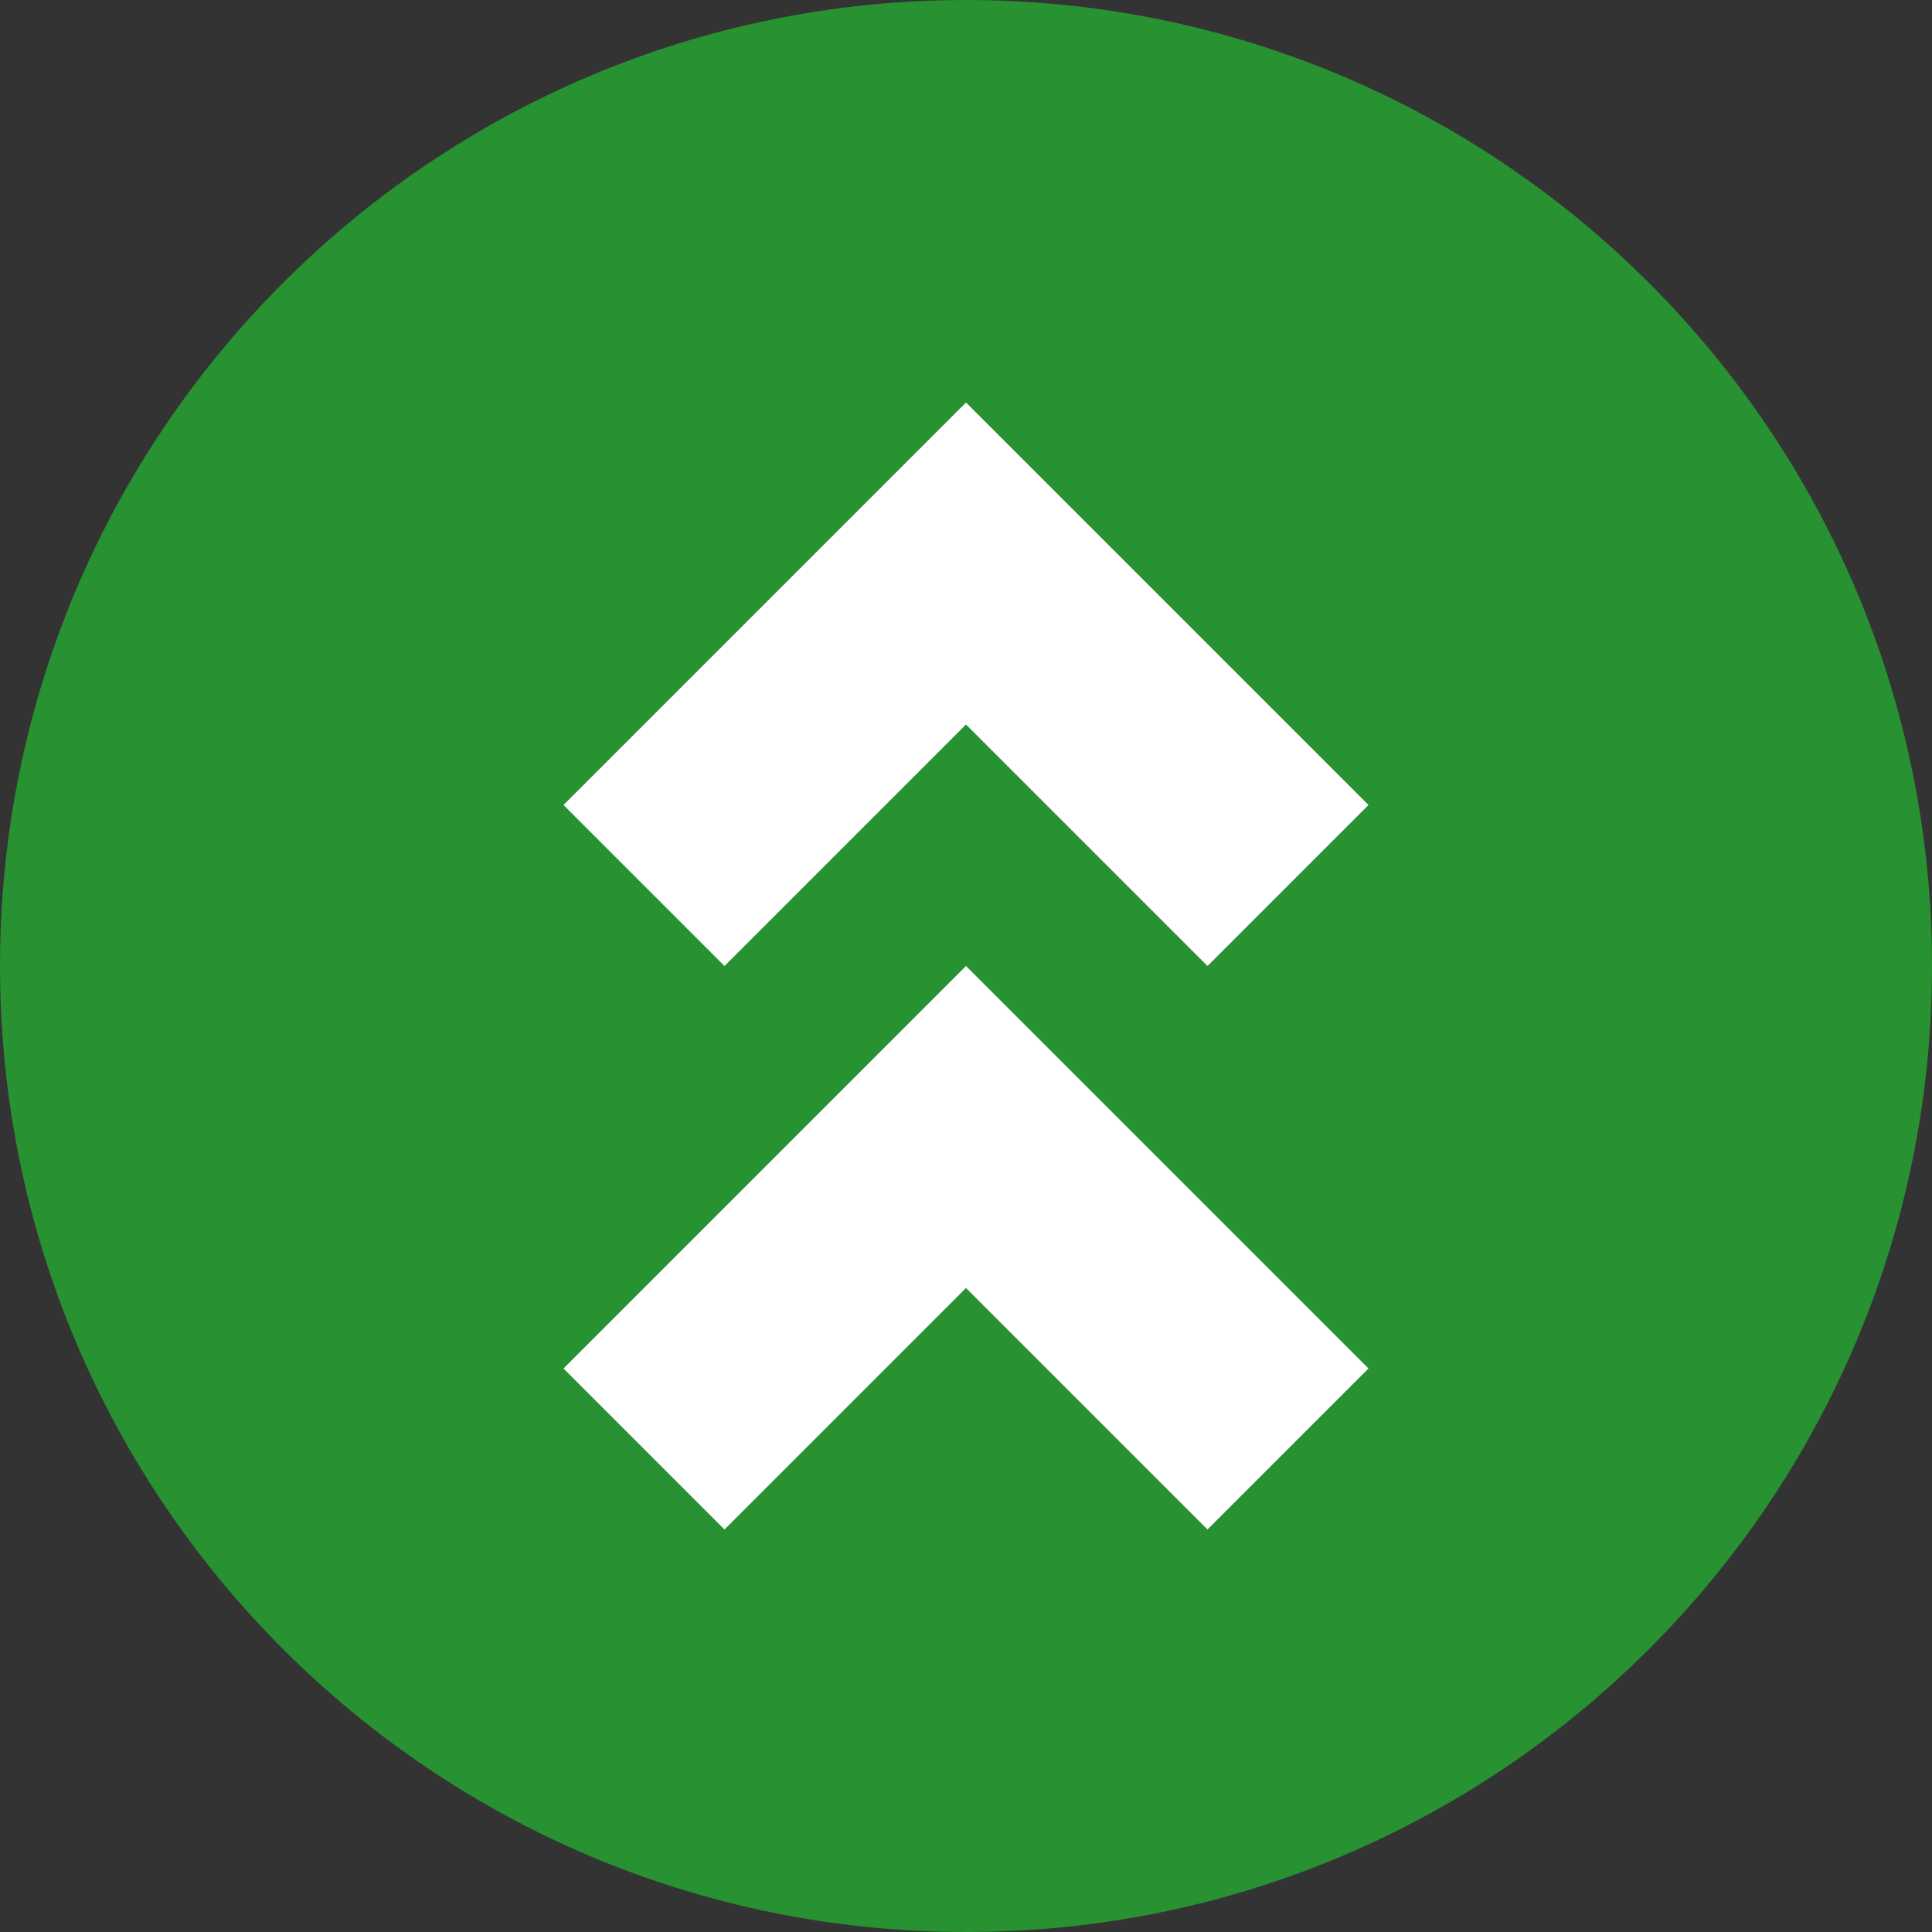
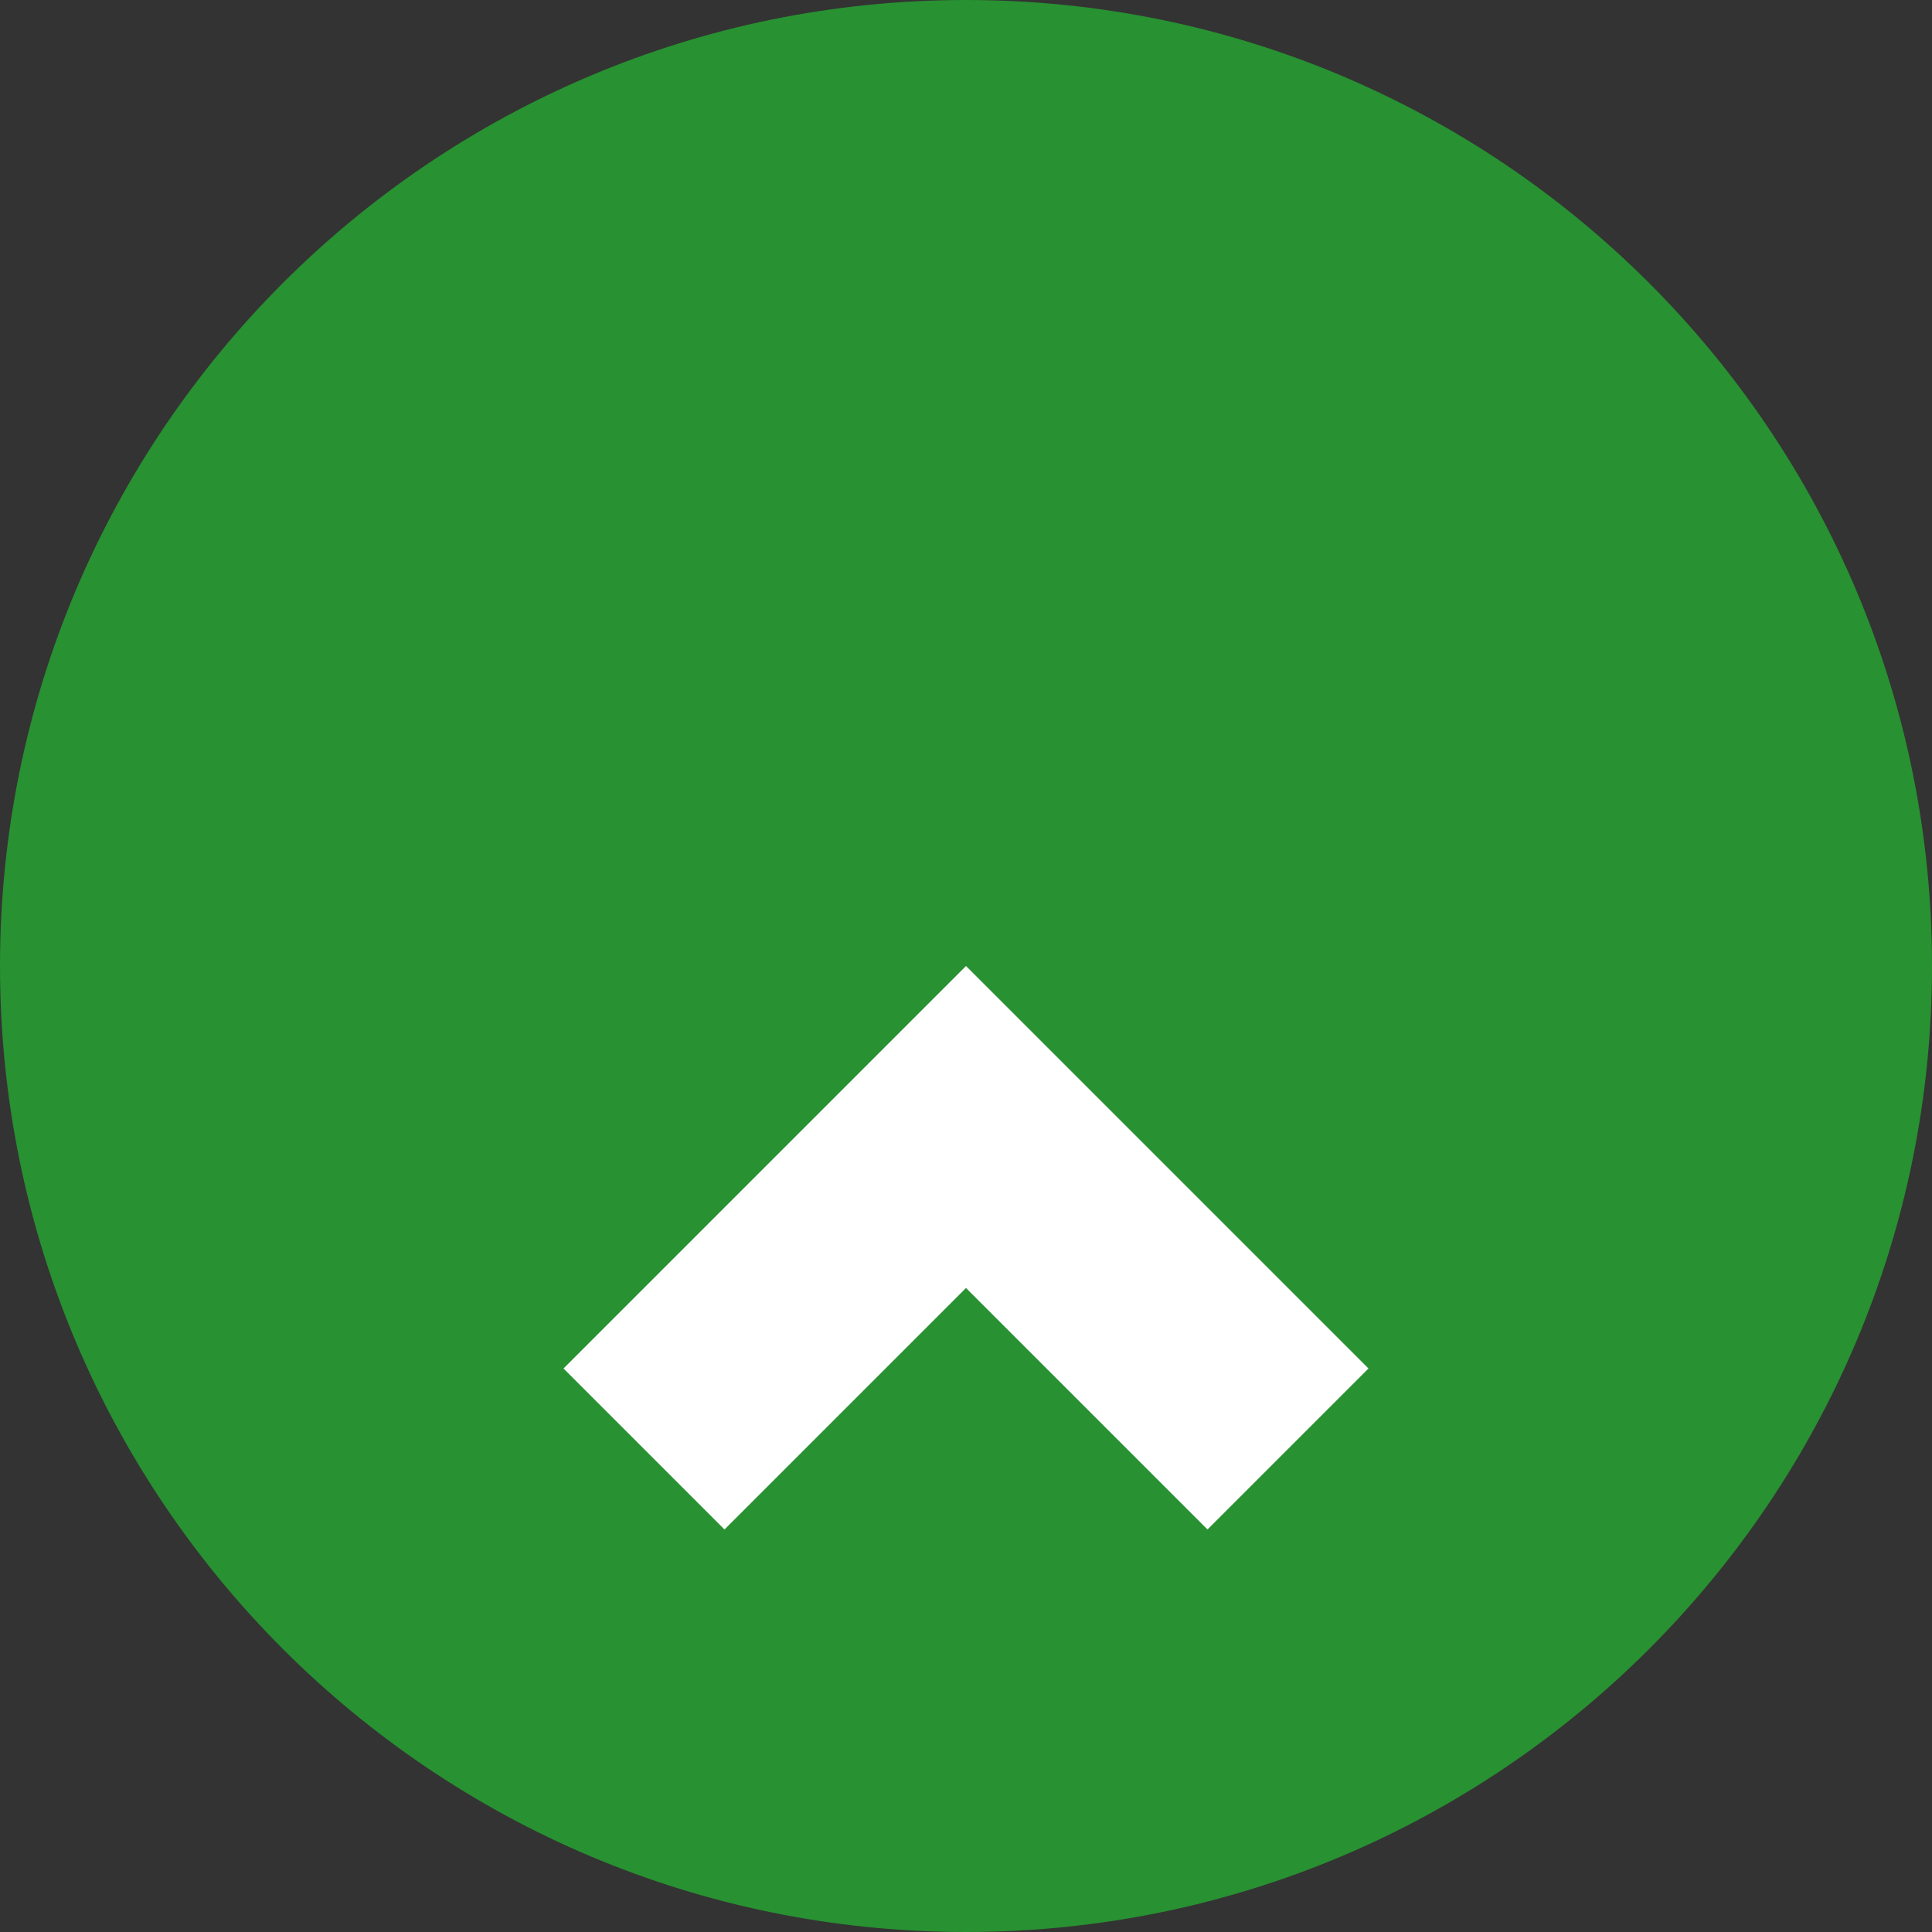
<svg xmlns="http://www.w3.org/2000/svg" width="24" height="24" viewBox="0 0 24 24" fill="none">
  <rect x="0" y="0" width="24" height="24" fill="#333333" stroke="none" />
  <path d="M12 24C18.627 24 24 18.627 24 12C24 5.373 18.627 0 12 0C5.373 0 0 5.373 0 12C0 18.627 5.373 24 12 24Z" fill="#289131" />
  <path d="M9 19L7 17L12 12L17 17L15 19L12 16L9 19Z" fill="white" />
-   <path d="M9 12L7 10L12 5L17 10L15 12L12 9L9 12Z" fill="white" />
</svg>